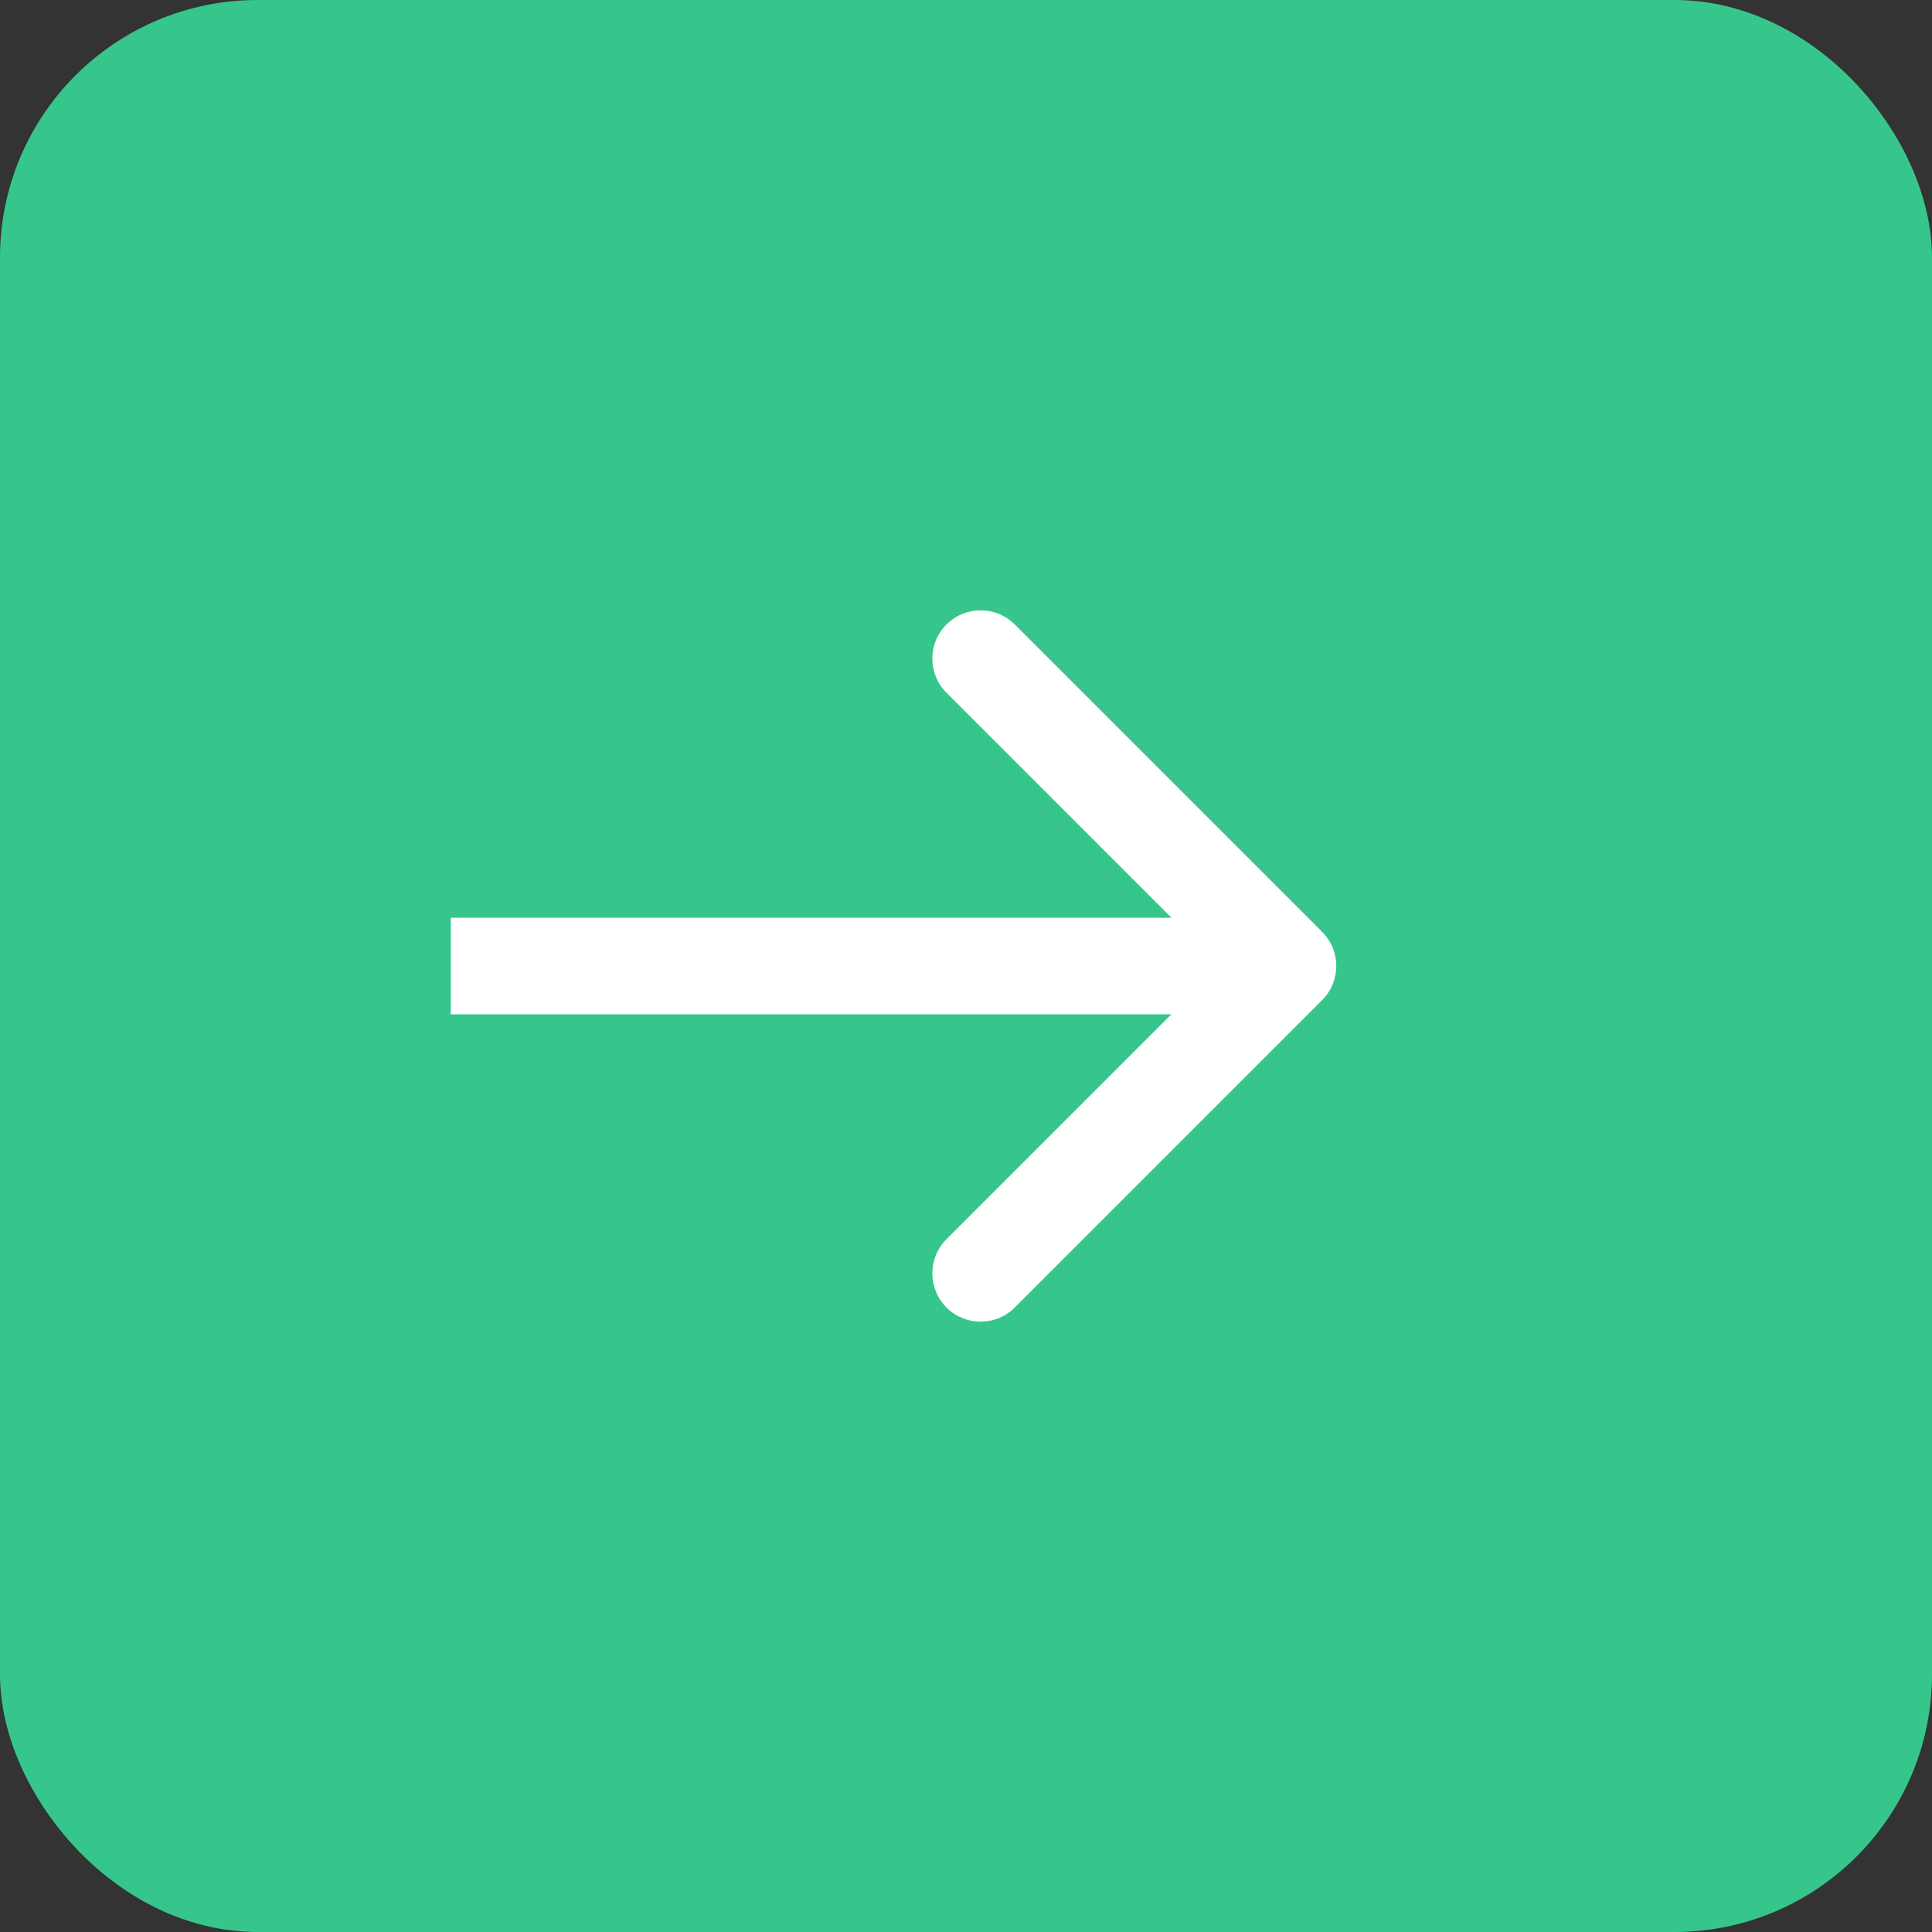
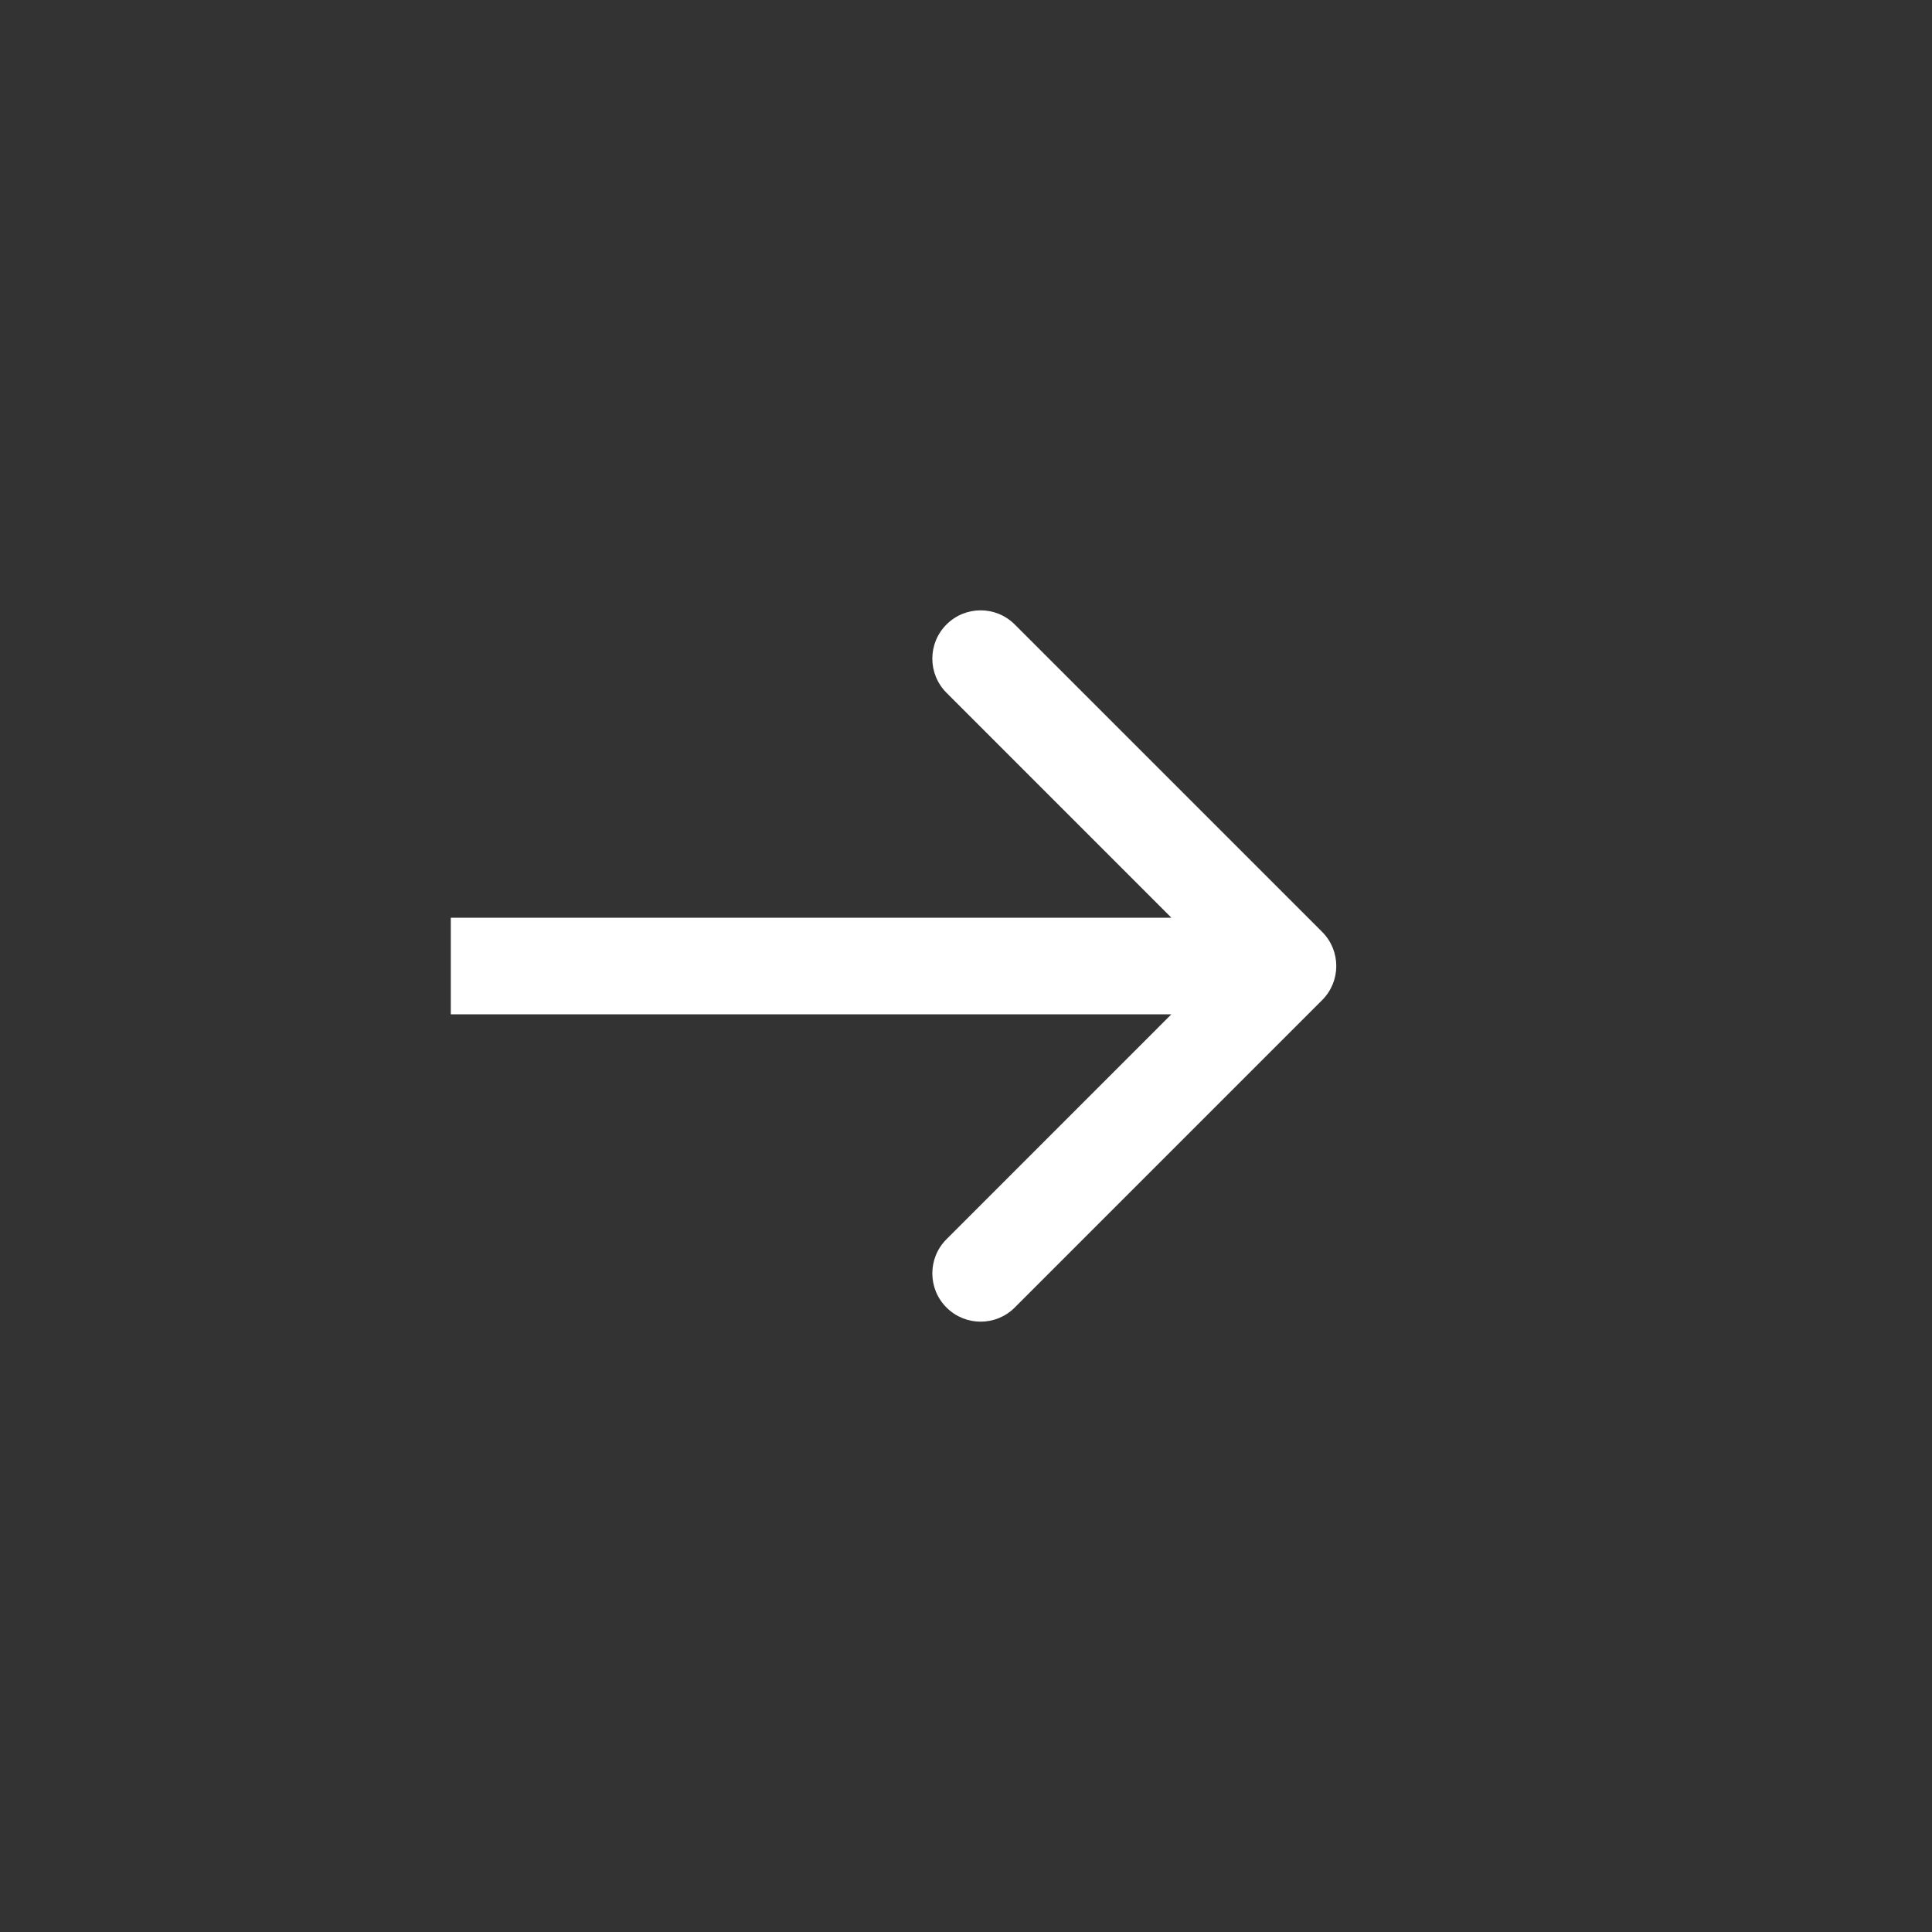
<svg xmlns="http://www.w3.org/2000/svg" width="30" height="30" viewBox="0 0 30 30" fill="none">
  <rect x="0" y="0" width="30" height="30" fill="#333333" stroke="none" />
-   <rect x="0.5" y="0.5" width="29" height="29" rx="3.5" fill="#36C68C" stroke="#36C68C" />
-   <path d="M20.53 15.53C20.823 15.237 20.823 14.763 20.53 14.47L15.757 9.697C15.464 9.404 14.99 9.404 14.697 9.697C14.404 9.99 14.404 10.464 14.697 10.757L18.939 15L14.697 19.243C14.404 19.535 14.404 20.01 14.697 20.303C14.99 20.596 15.464 20.596 15.757 20.303L20.53 15.53ZM7 15V15.75L20 15.75V15V14.25L7 14.25V15Z" fill="white" />
+   <path d="M20.53 15.53C20.823 15.237 20.823 14.763 20.53 14.47L15.757 9.697C15.464 9.404 14.99 9.404 14.697 9.697C14.404 9.99 14.404 10.464 14.697 10.757L18.939 15L14.697 19.243C14.404 19.535 14.404 20.01 14.697 20.303C14.99 20.596 15.464 20.596 15.757 20.303L20.53 15.53ZM7 15V15.75L20 15.75V15V14.25L7 14.25V15" fill="white" />
</svg>